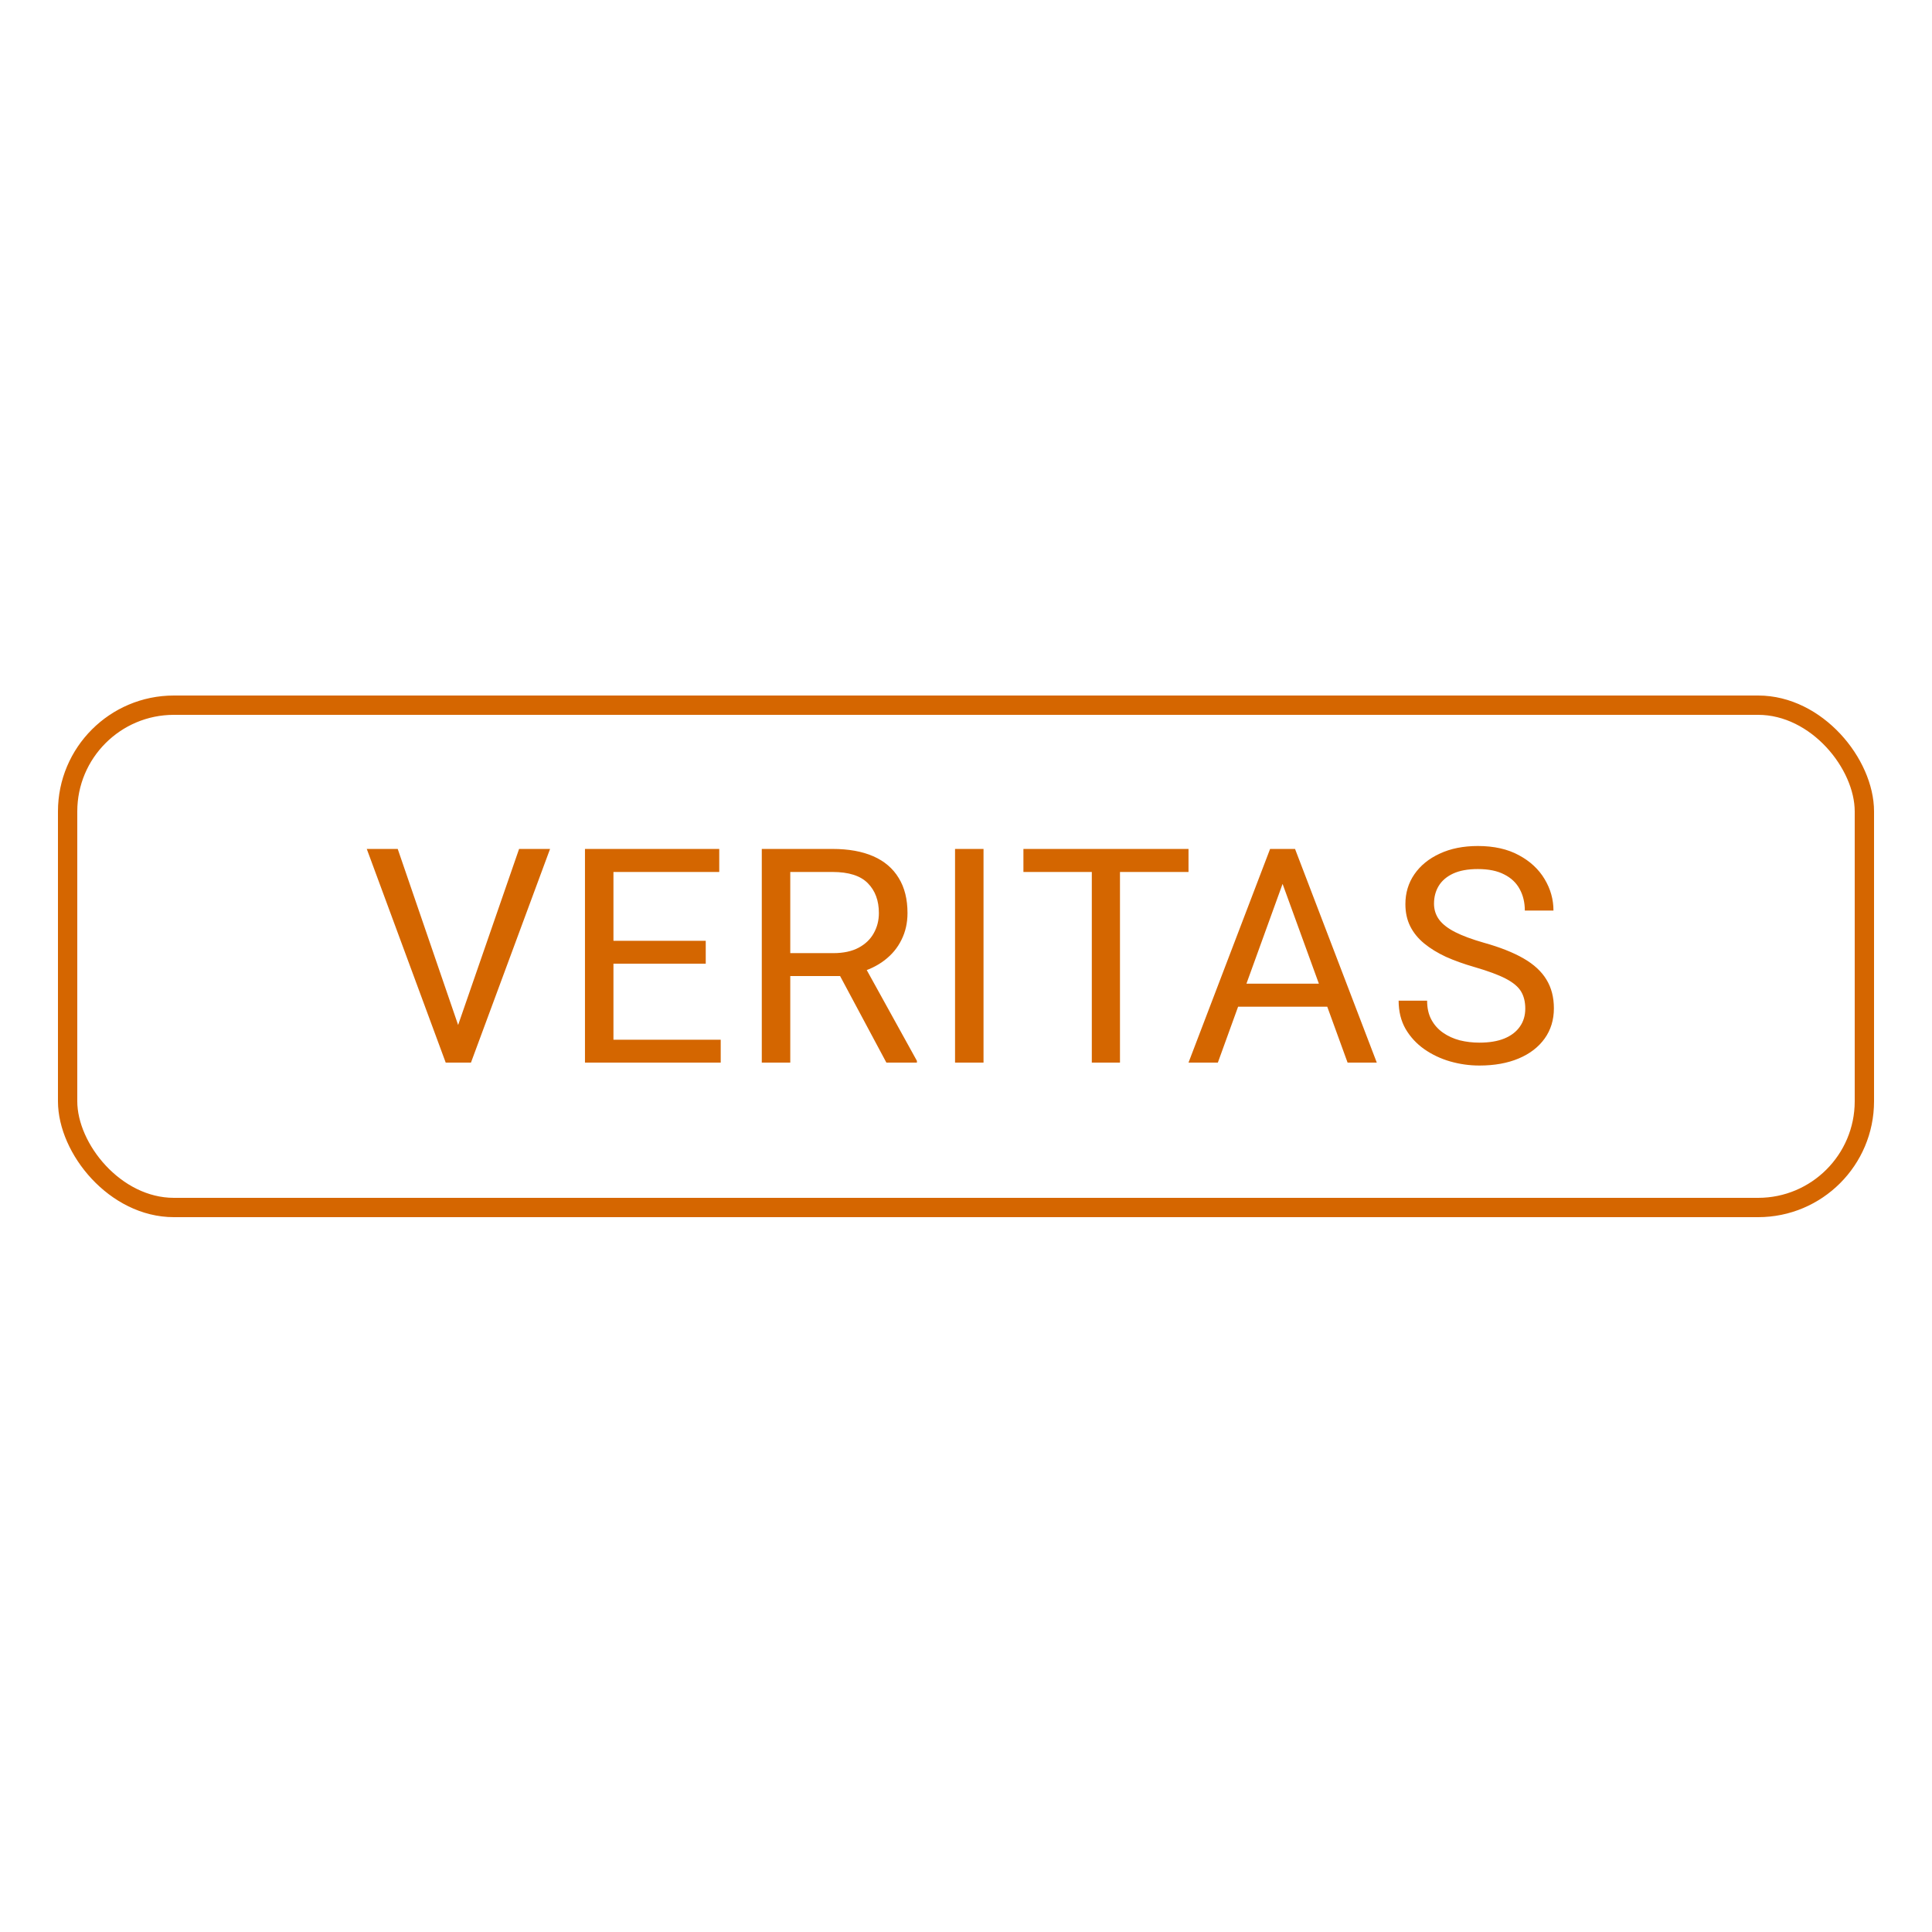
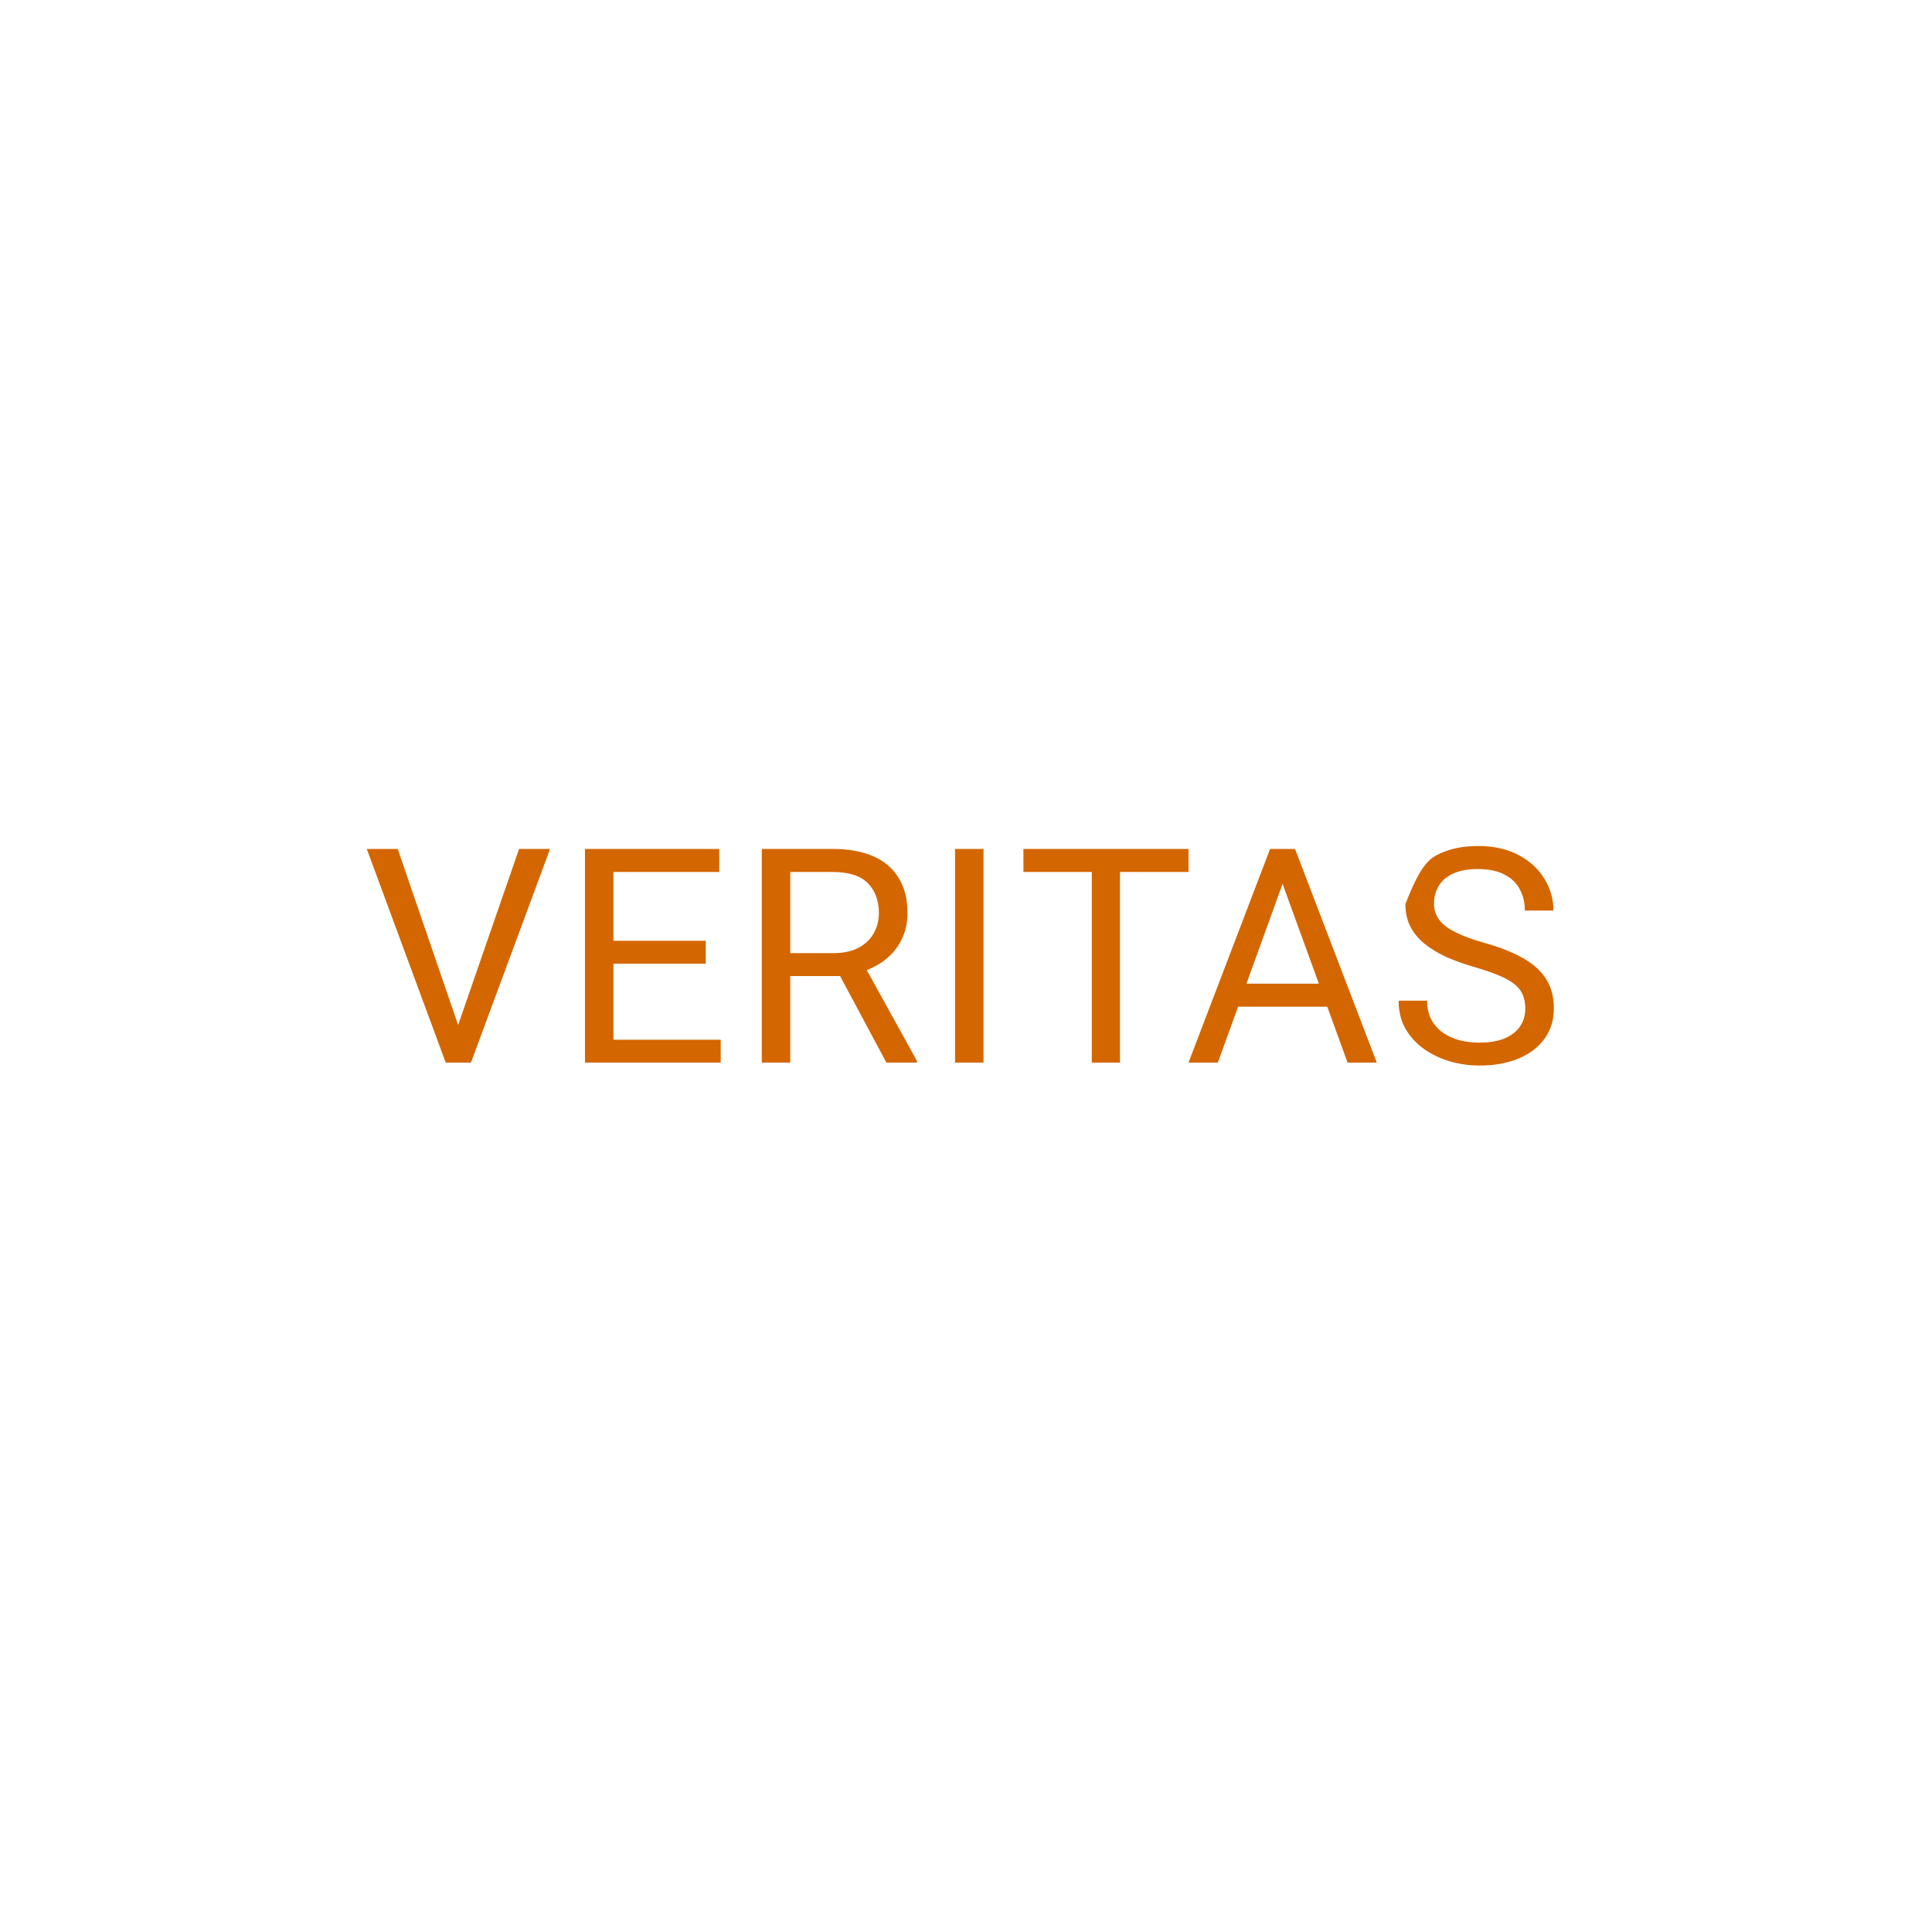
<svg xmlns="http://www.w3.org/2000/svg" width="100" height="100" viewBox="0 0 100 100" fill="none">
  <rect width="100" height="100" fill="white" />
-   <path d="M26.868 43.941H28.471L24.377 55H23.237L23.617 53.329L26.868 43.941ZM23.807 53.329L24.209 55H23.07L18.984 43.941H20.586L23.807 53.329ZM37.304 55H31.463V53.815H37.304V55ZM31.752 55H30.278V43.941H31.752V55ZM36.529 49.881H31.463V48.696H36.529V49.881ZM37.228 45.133H31.463V43.941H37.228V45.133ZM43.091 43.941C43.922 43.941 44.626 44.068 45.203 44.321C45.78 44.574 46.218 44.949 46.517 45.445C46.821 45.936 46.972 46.541 46.972 47.26C46.972 47.767 46.869 48.227 46.661 48.643C46.459 49.058 46.165 49.412 45.78 49.706C45.395 50 44.937 50.217 44.405 50.359L43.995 50.519H40.562L40.547 49.334H43.129C43.656 49.334 44.094 49.24 44.443 49.053C44.793 48.865 45.053 48.615 45.226 48.301C45.403 47.987 45.491 47.64 45.491 47.26C45.491 46.617 45.301 46.103 44.922 45.718C44.542 45.328 43.932 45.133 43.091 45.133H40.904V55H39.43V43.941H43.091ZM43.198 49.987H44.739L47.459 54.909V55H45.879L43.198 49.987ZM50.907 55H49.433V43.941H50.907V55ZM57.97 55H56.512V43.941H57.97V55ZM61.517 45.133H52.972V43.941H61.517V45.133ZM63.036 55H61.517L65.74 43.941H66.712L66.689 44.913L63.036 55ZM66.082 44.913L66.067 43.941H67.031L71.262 55H69.751L66.082 44.913ZM69.568 52.106H63.347V50.914H69.568V52.106ZM78.948 52.205C78.948 51.855 78.875 51.559 78.728 51.316C78.581 51.073 78.318 50.853 77.938 50.655C77.558 50.458 77.019 50.258 76.32 50.055C75.773 49.898 75.28 49.721 74.839 49.524C74.404 49.321 74.029 49.091 73.715 48.833C73.401 48.574 73.16 48.278 72.993 47.944C72.826 47.61 72.743 47.227 72.743 46.797C72.743 46.22 72.897 45.706 73.206 45.255C73.52 44.799 73.958 44.442 74.52 44.184C75.082 43.921 75.74 43.789 76.495 43.789C77.331 43.789 78.039 43.949 78.622 44.268C79.204 44.581 79.647 44.994 79.951 45.506C80.255 46.012 80.407 46.554 80.407 47.131H78.925C78.925 46.716 78.837 46.346 78.66 46.022C78.487 45.698 78.222 45.445 77.862 45.263C77.503 45.075 77.047 44.982 76.495 44.982C75.978 44.982 75.551 45.06 75.211 45.217C74.877 45.374 74.629 45.587 74.467 45.855C74.305 46.123 74.224 46.43 74.224 46.774C74.224 47.083 74.312 47.359 74.49 47.602C74.667 47.84 74.945 48.055 75.325 48.248C75.705 48.44 76.196 48.622 76.799 48.794C77.634 49.027 78.32 49.298 78.857 49.607C79.394 49.916 79.789 50.281 80.042 50.701C80.3 51.121 80.429 51.617 80.429 52.19C80.429 52.787 80.27 53.309 79.951 53.754C79.632 54.2 79.184 54.544 78.606 54.787C78.029 55.03 77.351 55.152 76.571 55.152C76.059 55.152 75.556 55.081 75.059 54.939C74.568 54.797 74.12 54.585 73.715 54.301C73.315 54.018 72.993 53.668 72.75 53.253C72.512 52.833 72.393 52.347 72.393 51.795H73.867C73.867 52.175 73.94 52.501 74.087 52.775C74.234 53.048 74.434 53.273 74.687 53.45C74.94 53.628 75.229 53.759 75.553 53.846C75.877 53.926 76.216 53.967 76.571 53.967C77.082 53.967 77.513 53.896 77.862 53.754C78.217 53.608 78.485 53.402 78.667 53.139C78.855 52.876 78.948 52.564 78.948 52.205Z" fill="#D46600" />
-   <rect x="3.5" y="36.5" width="93" height="26" rx="5.5" stroke="#D56600" />
+   <path d="M26.868 43.941H28.471L24.377 55H23.237L23.617 53.329L26.868 43.941ZM23.807 53.329L24.209 55H23.07L18.984 43.941H20.586L23.807 53.329ZM37.304 55H31.463V53.815H37.304V55ZM31.752 55H30.278V43.941H31.752V55ZM36.529 49.881H31.463V48.696H36.529V49.881ZM37.228 45.133H31.463V43.941H37.228V45.133ZM43.091 43.941C43.922 43.941 44.626 44.068 45.203 44.321C45.78 44.574 46.218 44.949 46.517 45.445C46.821 45.936 46.972 46.541 46.972 47.26C46.972 47.767 46.869 48.227 46.661 48.643C46.459 49.058 46.165 49.412 45.78 49.706C45.395 50 44.937 50.217 44.405 50.359L43.995 50.519H40.562L40.547 49.334H43.129C43.656 49.334 44.094 49.24 44.443 49.053C44.793 48.865 45.053 48.615 45.226 48.301C45.403 47.987 45.491 47.64 45.491 47.26C45.491 46.617 45.301 46.103 44.922 45.718C44.542 45.328 43.932 45.133 43.091 45.133H40.904V55H39.43V43.941H43.091ZM43.198 49.987H44.739L47.459 54.909V55H45.879L43.198 49.987ZM50.907 55H49.433V43.941H50.907V55ZM57.97 55H56.512V43.941H57.97V55ZM61.517 45.133H52.972V43.941H61.517V45.133ZM63.036 55H61.517L65.74 43.941H66.712L66.689 44.913L63.036 55ZM66.082 44.913L66.067 43.941H67.031L71.262 55H69.751L66.082 44.913ZM69.568 52.106H63.347V50.914H69.568V52.106ZM78.948 52.205C78.948 51.855 78.875 51.559 78.728 51.316C78.581 51.073 78.318 50.853 77.938 50.655C77.558 50.458 77.019 50.258 76.32 50.055C75.773 49.898 75.28 49.721 74.839 49.524C74.404 49.321 74.029 49.091 73.715 48.833C73.401 48.574 73.16 48.278 72.993 47.944C72.826 47.61 72.743 47.227 72.743 46.797C73.52 44.799 73.958 44.442 74.52 44.184C75.082 43.921 75.74 43.789 76.495 43.789C77.331 43.789 78.039 43.949 78.622 44.268C79.204 44.581 79.647 44.994 79.951 45.506C80.255 46.012 80.407 46.554 80.407 47.131H78.925C78.925 46.716 78.837 46.346 78.66 46.022C78.487 45.698 78.222 45.445 77.862 45.263C77.503 45.075 77.047 44.982 76.495 44.982C75.978 44.982 75.551 45.06 75.211 45.217C74.877 45.374 74.629 45.587 74.467 45.855C74.305 46.123 74.224 46.43 74.224 46.774C74.224 47.083 74.312 47.359 74.49 47.602C74.667 47.84 74.945 48.055 75.325 48.248C75.705 48.44 76.196 48.622 76.799 48.794C77.634 49.027 78.32 49.298 78.857 49.607C79.394 49.916 79.789 50.281 80.042 50.701C80.3 51.121 80.429 51.617 80.429 52.19C80.429 52.787 80.27 53.309 79.951 53.754C79.632 54.2 79.184 54.544 78.606 54.787C78.029 55.03 77.351 55.152 76.571 55.152C76.059 55.152 75.556 55.081 75.059 54.939C74.568 54.797 74.12 54.585 73.715 54.301C73.315 54.018 72.993 53.668 72.75 53.253C72.512 52.833 72.393 52.347 72.393 51.795H73.867C73.867 52.175 73.94 52.501 74.087 52.775C74.234 53.048 74.434 53.273 74.687 53.45C74.94 53.628 75.229 53.759 75.553 53.846C75.877 53.926 76.216 53.967 76.571 53.967C77.082 53.967 77.513 53.896 77.862 53.754C78.217 53.608 78.485 53.402 78.667 53.139C78.855 52.876 78.948 52.564 78.948 52.205Z" fill="#D46600" />
</svg>